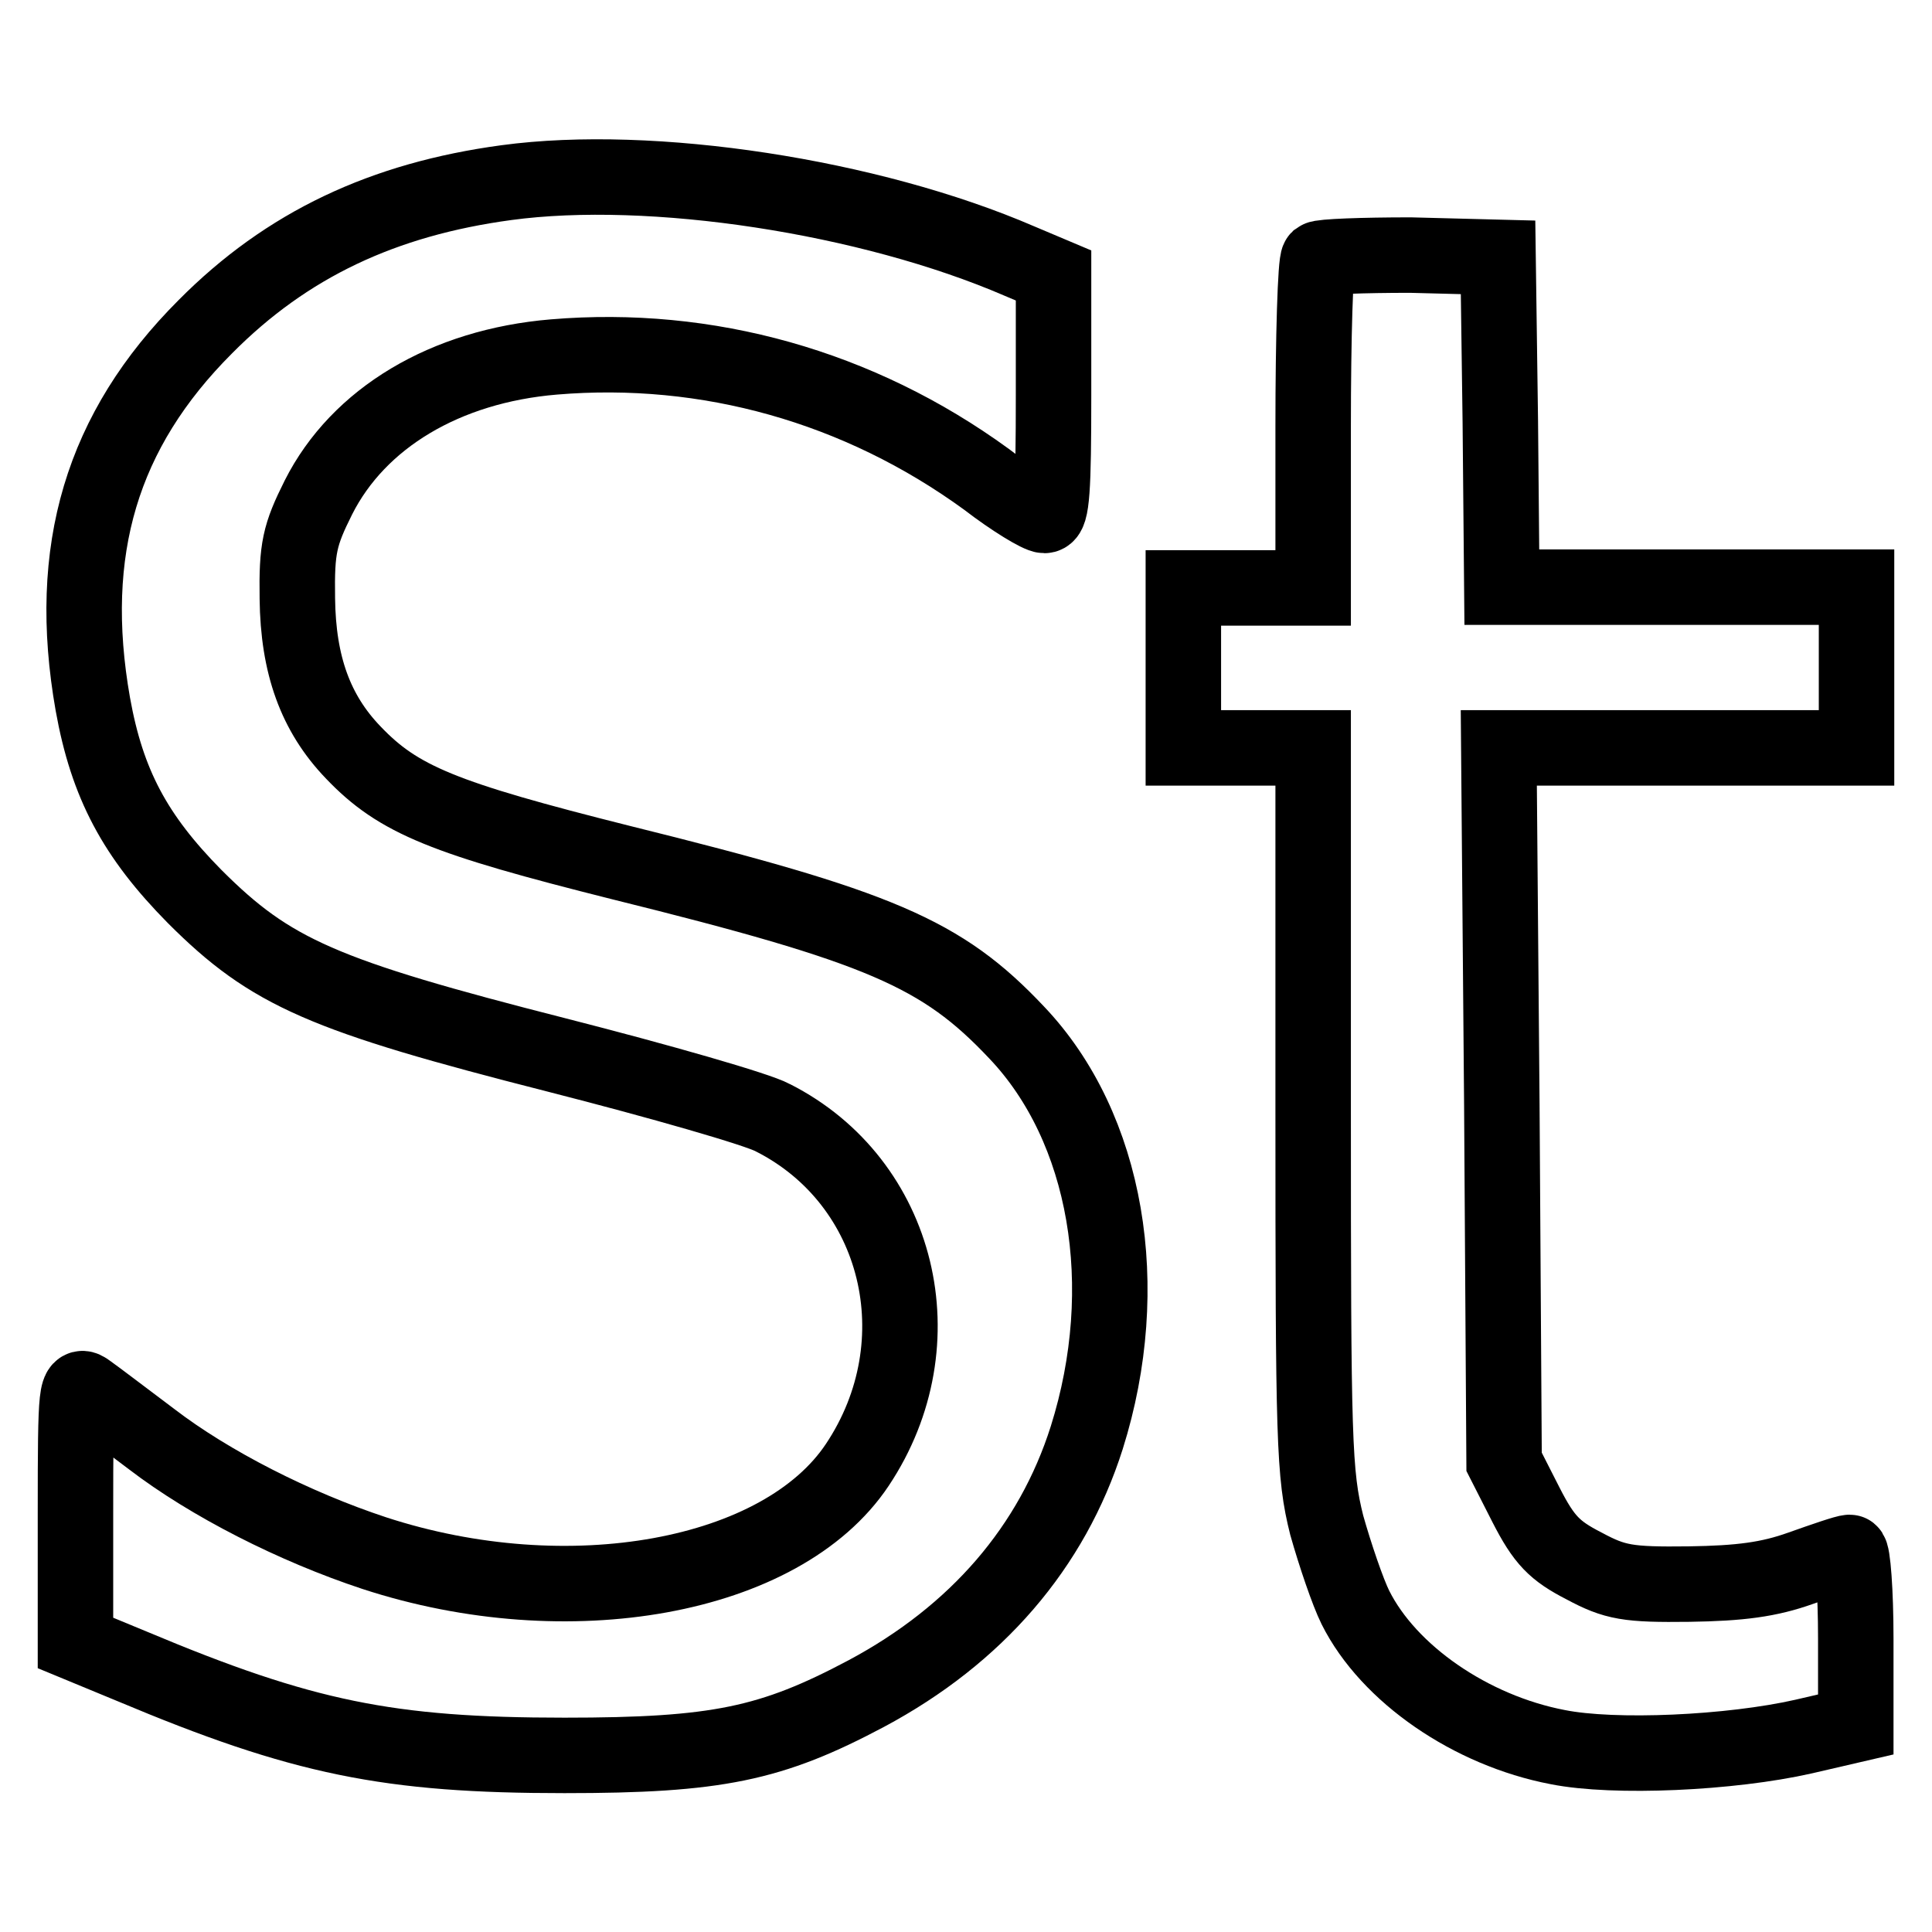
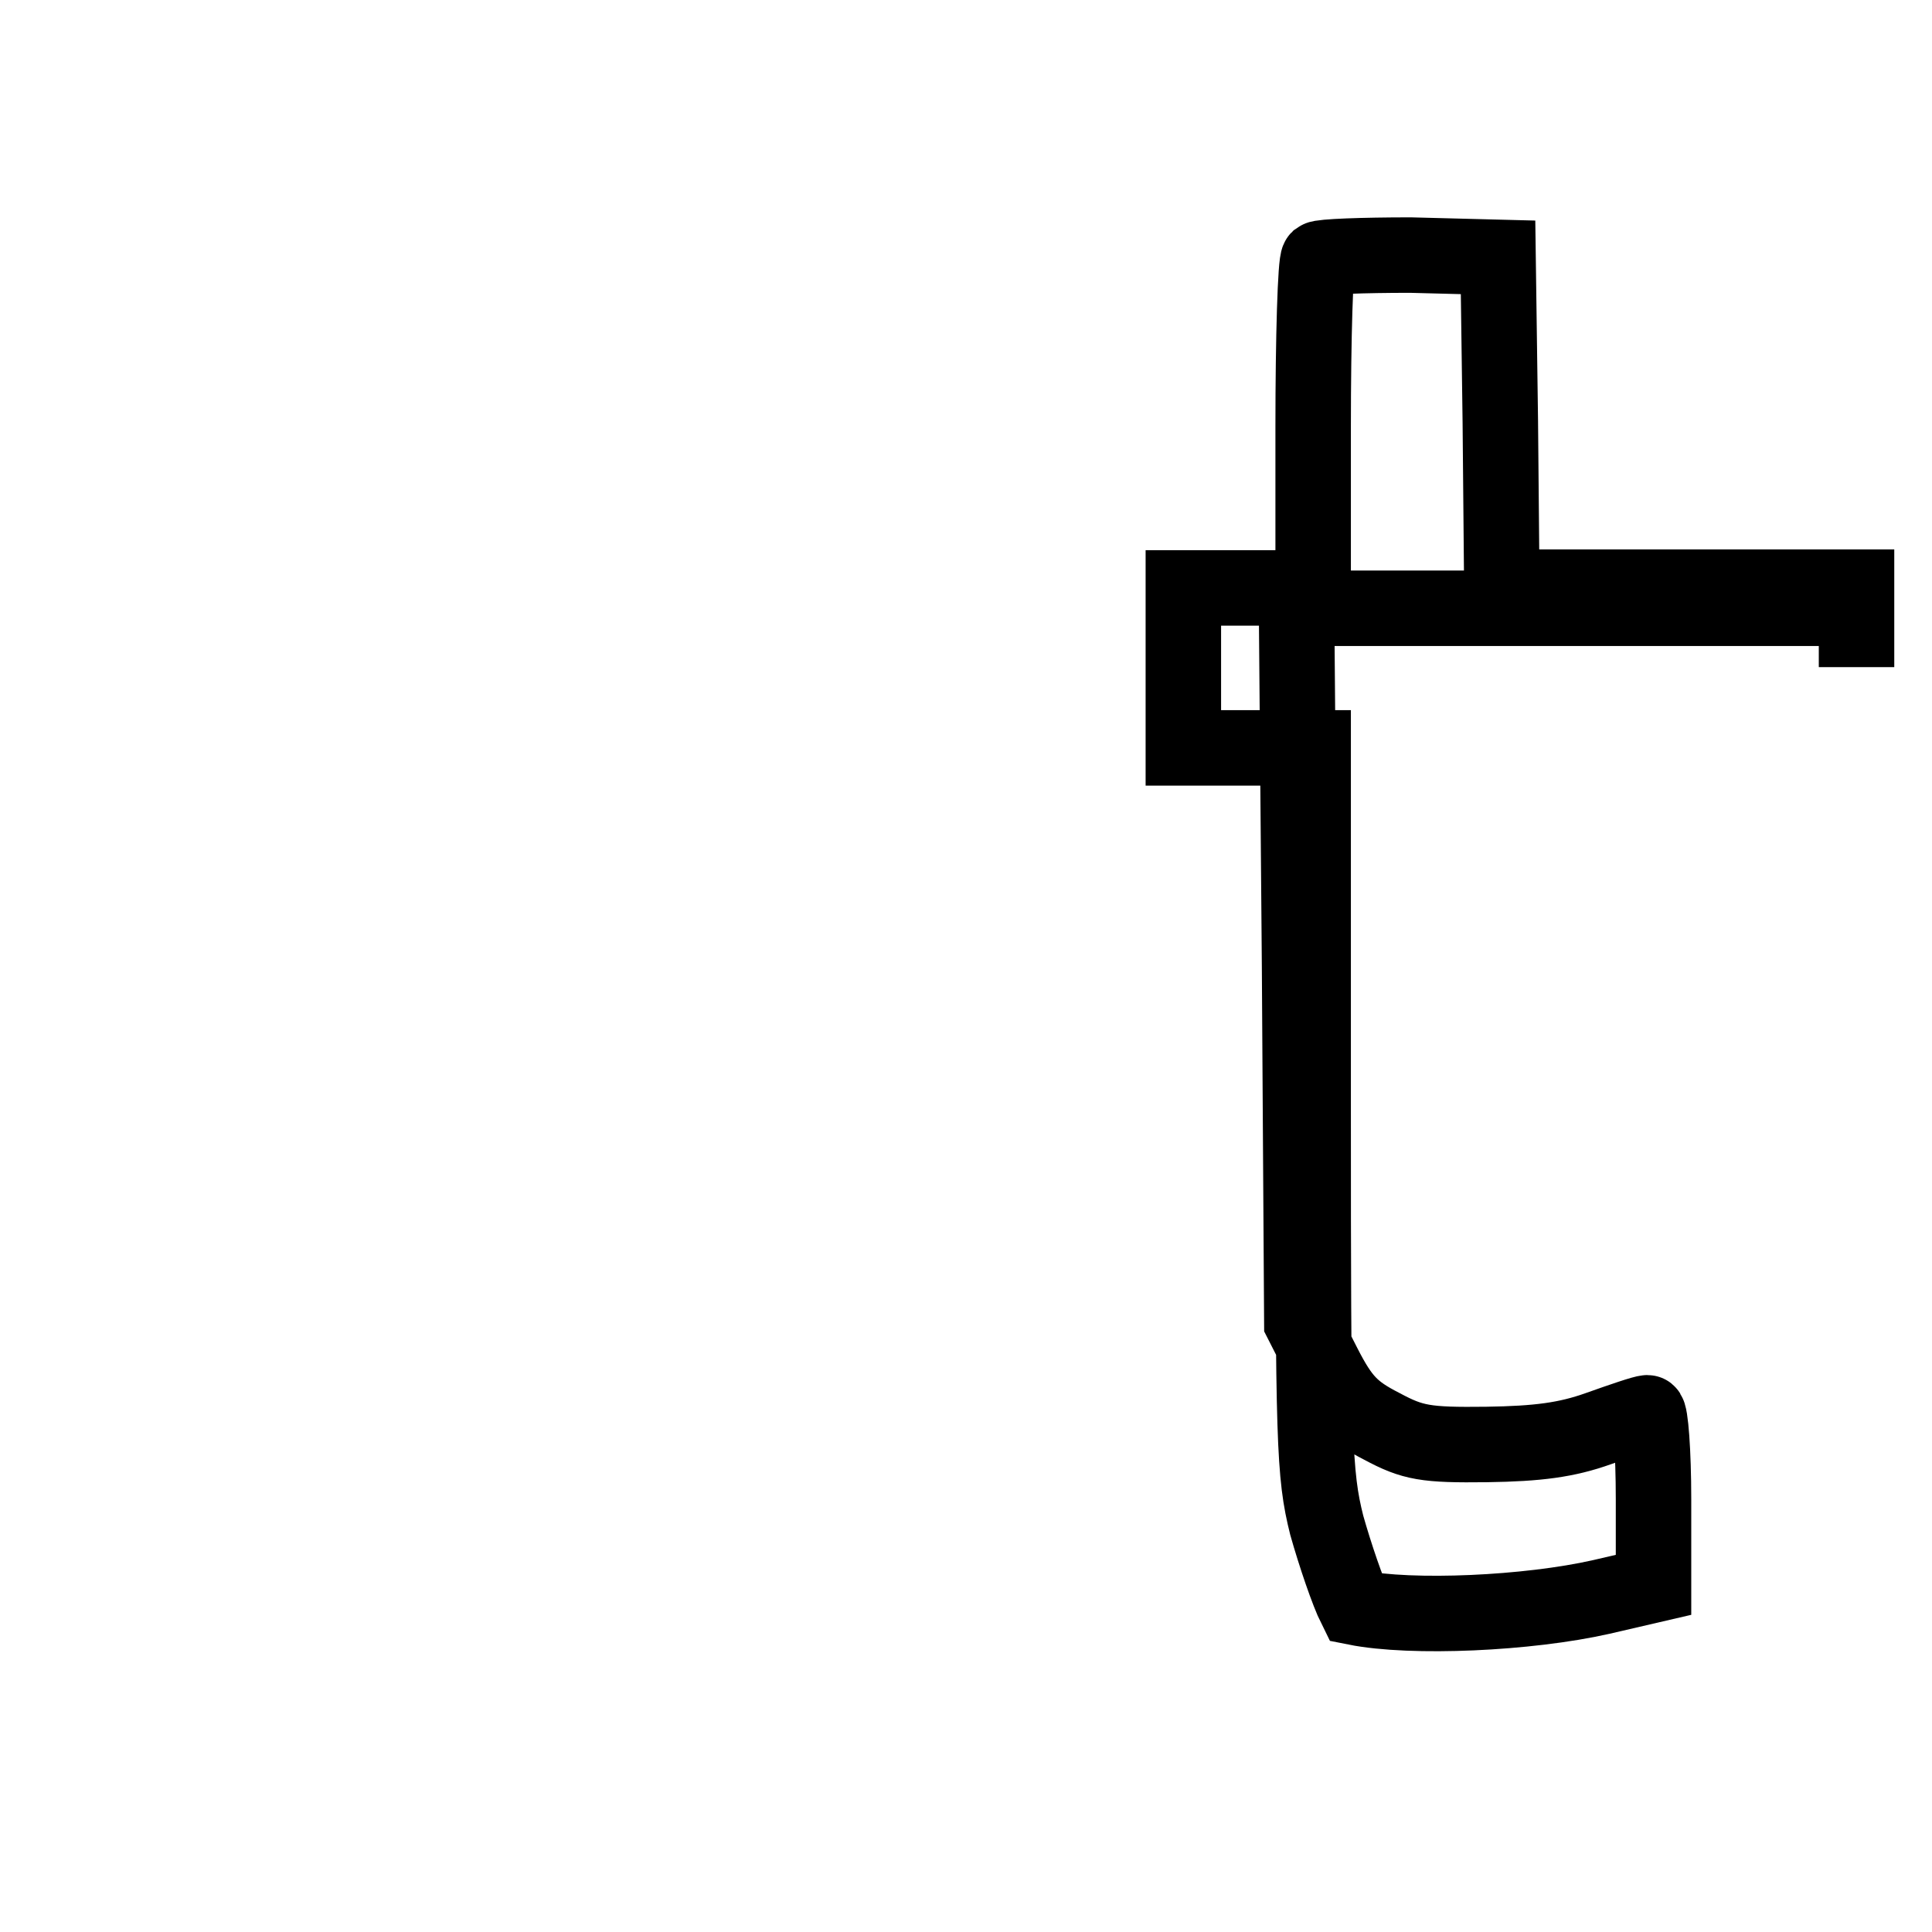
<svg xmlns="http://www.w3.org/2000/svg" version="1.1" x="0px" y="0px" viewBox="0 0 256 256" enable-background="new 0 0 256 256" xml:space="preserve">
  <g>
    <g>
-       <path stroke-width="10" fill-opacity="0" stroke="#000000" d="M67.1,24.2C50.8,26.4,38,32.4,27.2,43.3C13.5,57,8.7,72.9,12.3,93.3c1.9,10.6,5.6,17.5,13.5,25.5  c10.1,10.1,17,13.1,48,21c13.7,3.5,26.6,7.2,28.6,8.3c16.8,8.5,22,29.8,11.2,46c-10,15-38.3,20.1-64,11.7  c-10.6-3.5-21.8-9.2-29.5-15.1c-3.6-2.7-7.4-5.6-8.4-6.3c-1.6-1.2-1.7-0.7-1.7,16v17.3l7.5,3.1c22.6,9.5,34,11.8,57.3,11.8  c20.2,0,27.4-1.5,40-8.2c14.6-7.8,24.6-19.4,29.2-33.9c6.3-20,2.7-41.1-9.3-53.7c-9.9-10.5-18.1-14-52.4-22.5  c-23.5-5.9-29.5-8.3-35.5-14.6c-5-5.2-7.3-11.6-7.4-20.4c-0.1-6.7,0.3-8.4,2.8-13.4c5.3-10.5,16.8-17.4,31.2-18.6  c20.3-1.7,40.4,3.9,57.3,16.2c3.5,2.7,7,4.8,7.7,4.8c1,0,1.2-3.6,1.2-15.8V36.5l-4.5-1.9C115.2,26,86.3,21.6,67.1,24.2z" />
-       <path stroke-width="10" fill-opacity="0" stroke="#000000" d="M174.7,34.3c-0.4,0.4-0.7,10.4-0.7,22.2v21.4h-8.6h-8.6v10.6v10.6h8.6h8.6v47.8c0,44.2,0.1,48.4,1.8,55.2  c1.1,3.9,2.8,8.9,3.8,10.9c4.4,8.8,15.3,16.3,26.8,18.5c7.5,1.5,22.9,0.8,32.6-1.4l6.9-1.6v-11.4c0-6.2-0.4-11.4-0.8-11.4  c-0.5,0-3.4,1-6.5,2.1c-4.2,1.5-8,2-14.8,2.1c-8.1,0.1-9.8-0.2-13.9-2.4c-3.9-2-5.3-3.4-7.7-8.1l-2.9-5.7l-0.3-47.3l-0.4-47.3  h23.6H246V88.4V77.8h-23.5H199l-0.2-21.9l-0.3-21.8l-11.6-0.3C180.6,33.8,175.1,34,174.7,34.3z" />
+       <path stroke-width="10" fill-opacity="0" stroke="#000000" d="M174.7,34.3c-0.4,0.4-0.7,10.4-0.7,22.2v21.4h-8.6h-8.6v10.6v10.6h8.6h8.6v47.8c0,44.2,0.1,48.4,1.8,55.2  c1.1,3.9,2.8,8.9,3.8,10.9c7.5,1.5,22.9,0.8,32.6-1.4l6.9-1.6v-11.4c0-6.2-0.4-11.4-0.8-11.4  c-0.5,0-3.4,1-6.5,2.1c-4.2,1.5-8,2-14.8,2.1c-8.1,0.1-9.8-0.2-13.9-2.4c-3.9-2-5.3-3.4-7.7-8.1l-2.9-5.7l-0.3-47.3l-0.4-47.3  h23.6H246V88.4V77.8h-23.5H199l-0.2-21.9l-0.3-21.8l-11.6-0.3C180.6,33.8,175.1,34,174.7,34.3z" />
    </g>
  </g>
</svg>